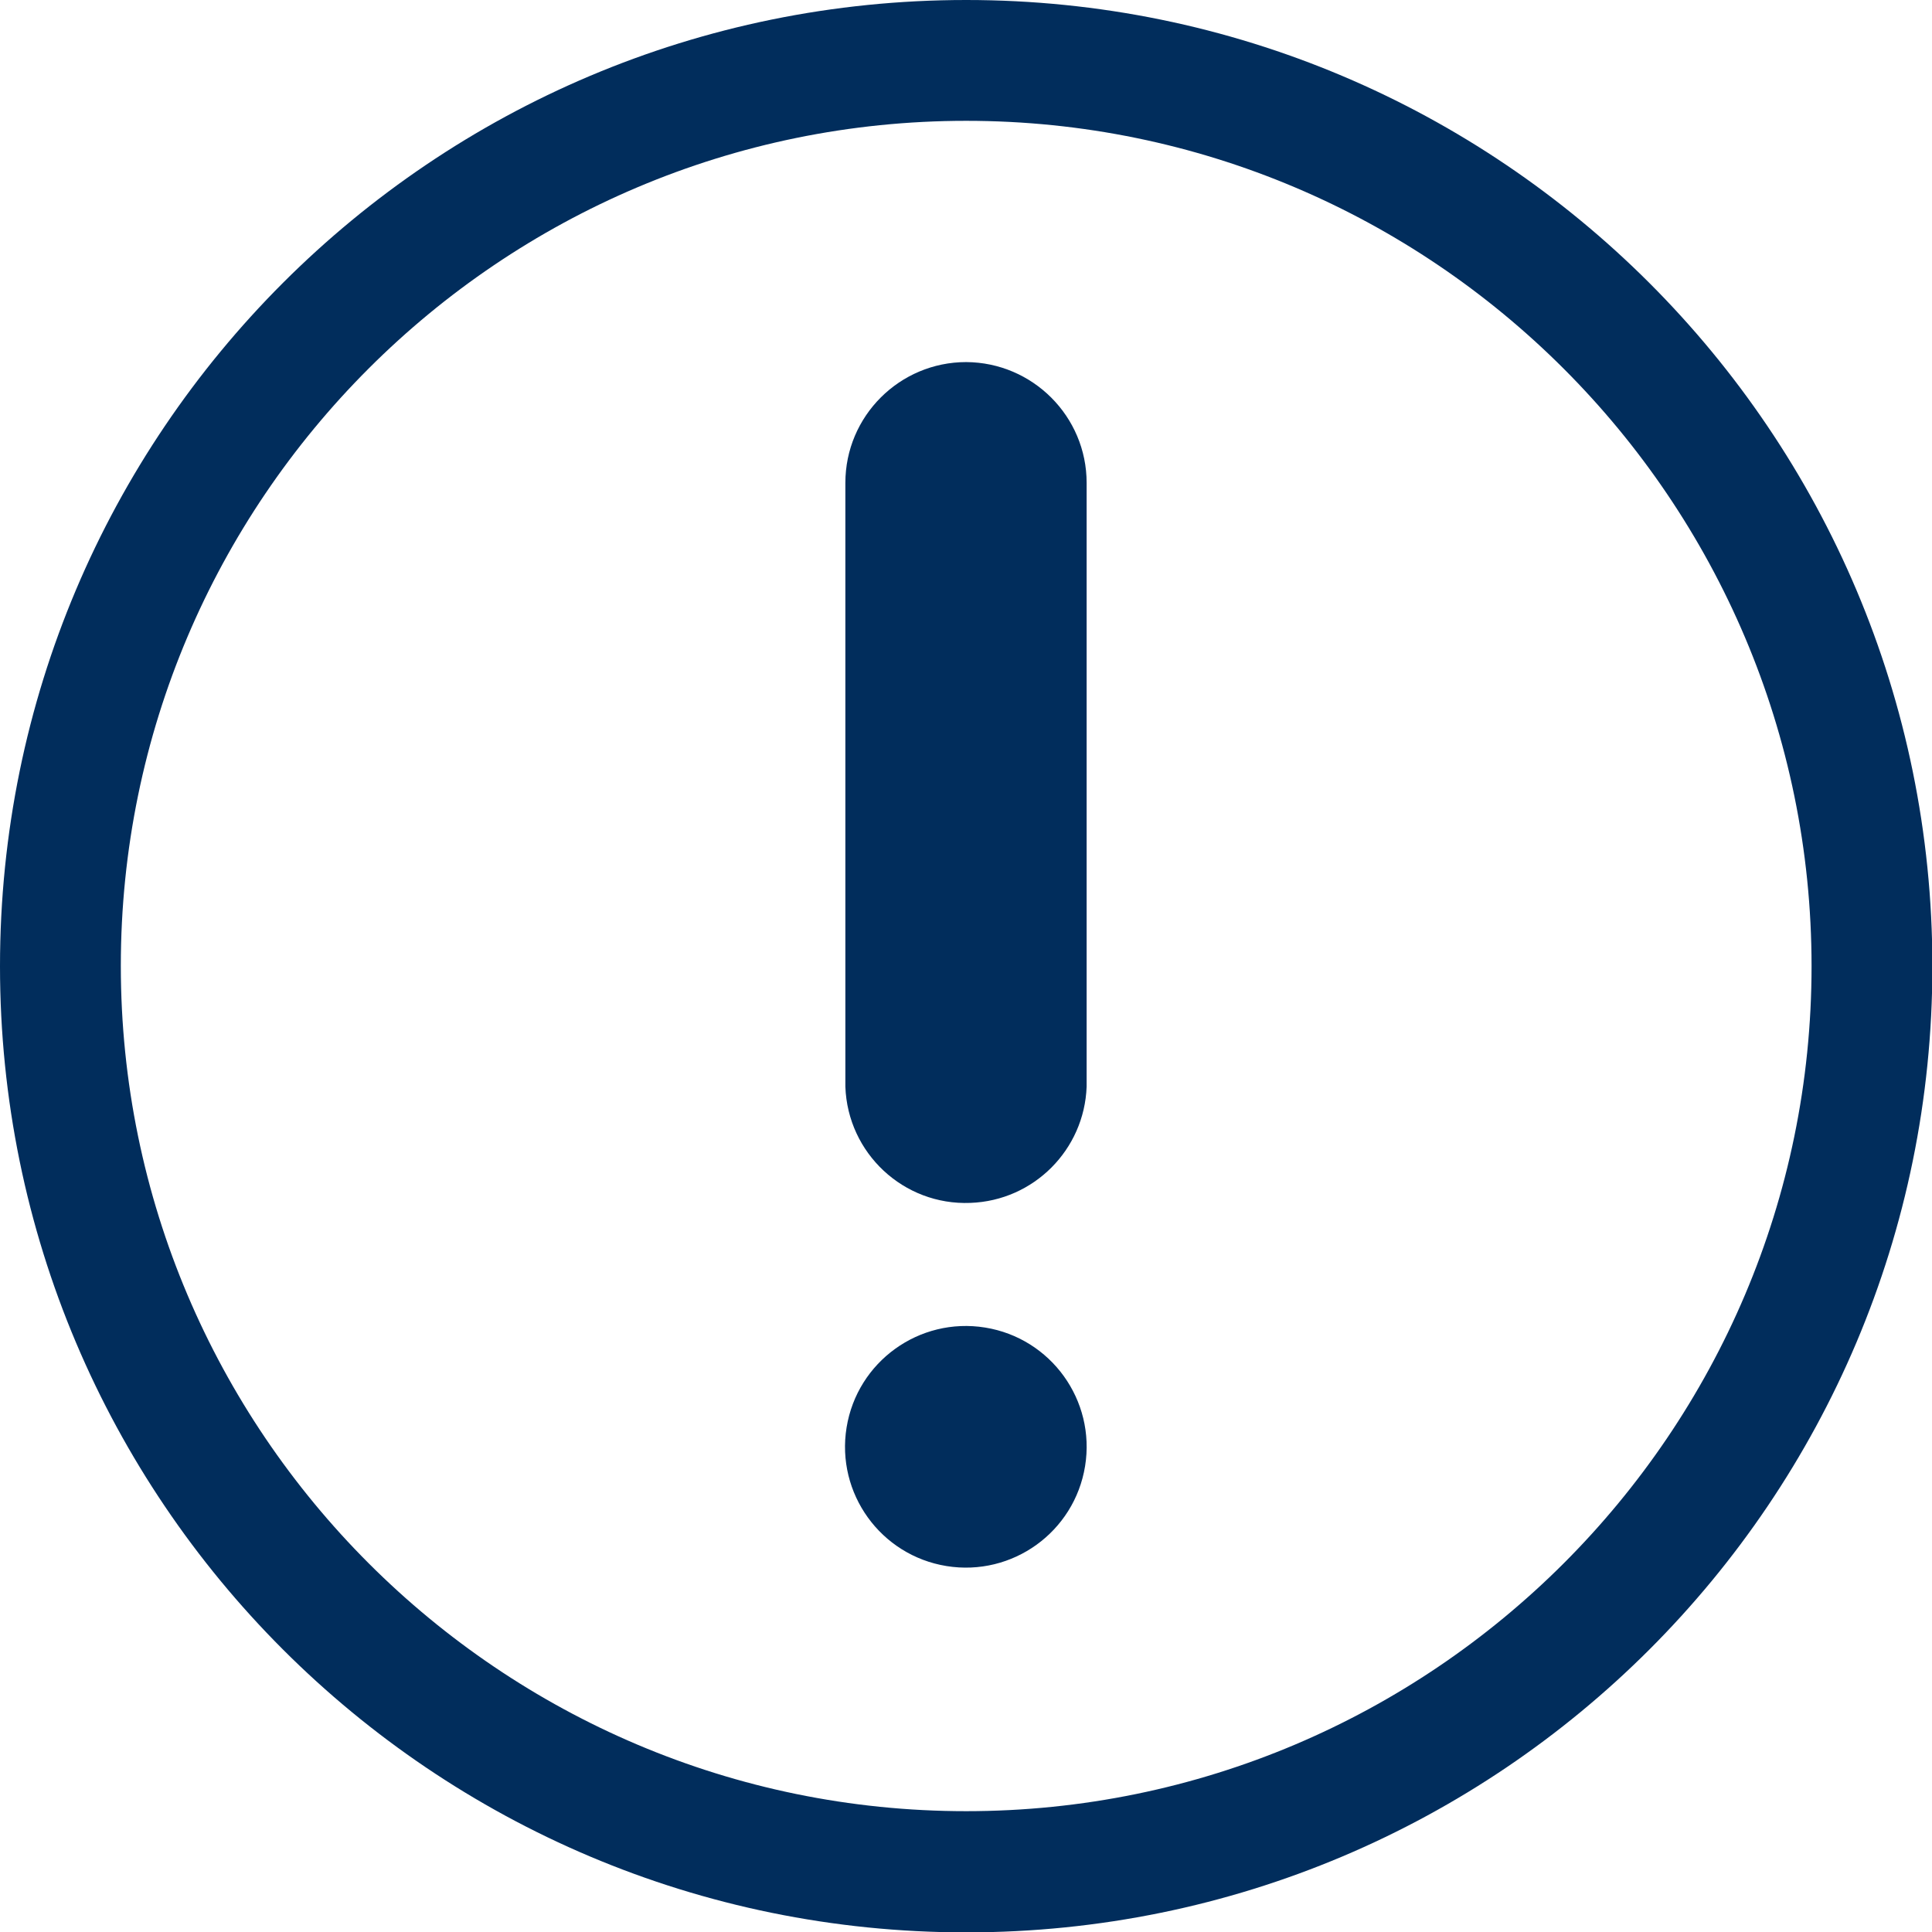
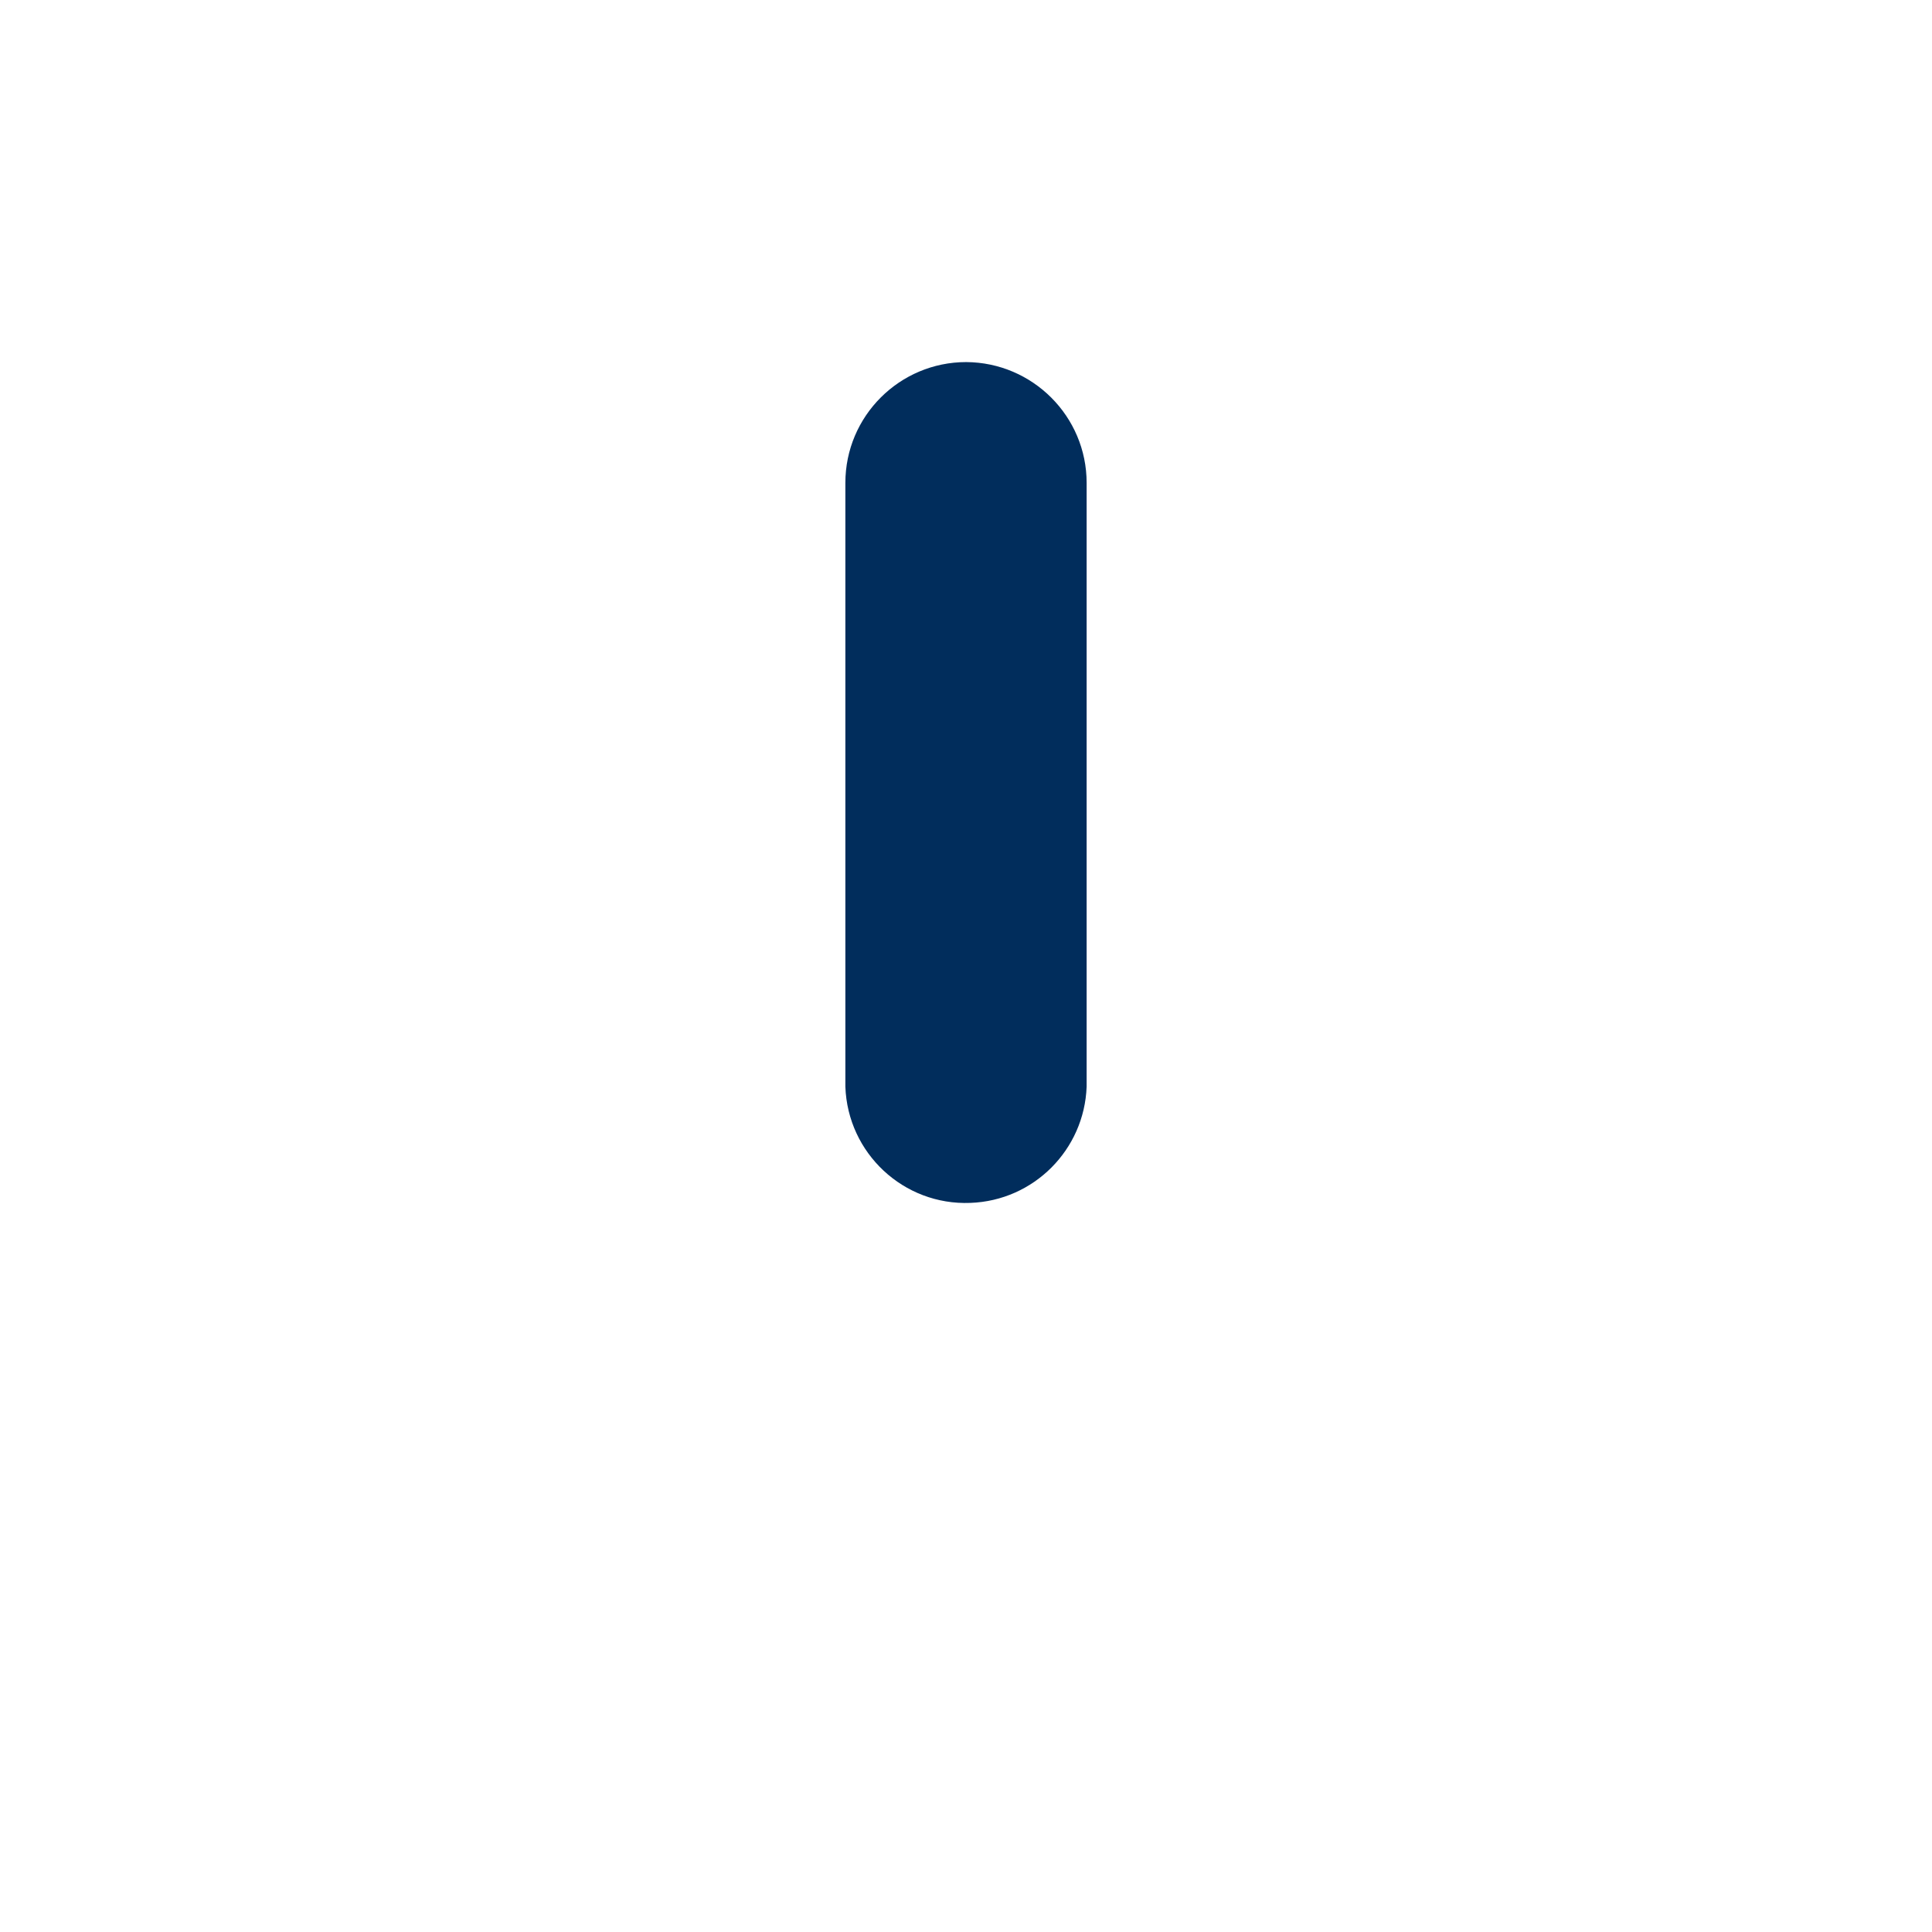
<svg xmlns="http://www.w3.org/2000/svg" version="1.1" id="Capa_1" x="0px" y="0px" viewBox="0 0 508.5 508.5" style="enable-background:new 0 0 508.5 508.5;" xml:space="preserve">
  <style type="text/css">
	.st0{fill:#012D5C;}
</style>
  <title>Informacion-interes</title>
  <g id="Capa_2_1_">
    <g id="Capa_1-2">
-       <path class="st0" d="M254.3,0C113.8,0,0,113.8,0,254.3s113.8,254.3,254.3,254.3s254.3-113.8,254.3-254.3S394.7,0,254.3,0z     M254.3,476.7c-122.7,0-222.5-99.8-222.5-222.5S131.6,31.8,254.3,31.8s222.5,99.8,222.5,222.5S376.9,476.7,254.3,476.7z" />
      <path class="st0" d="M254.3,95.3c-17.5,0-31.8,14.2-31.8,31.8V286c0.6,17.5,15.3,31.3,32.9,30.6c16.7-0.6,30-14,30.6-30.6V127.1    C286,109.6,271.8,95.4,254.3,95.3z" />
-       <ellipse transform="matrix(0.16 -0.987 0.987 0.16 -162.43 570.847)" class="st0" cx="254.3" cy="380.9" rx="31.8" ry="31.8" />
    </g>
  </g>
</svg>